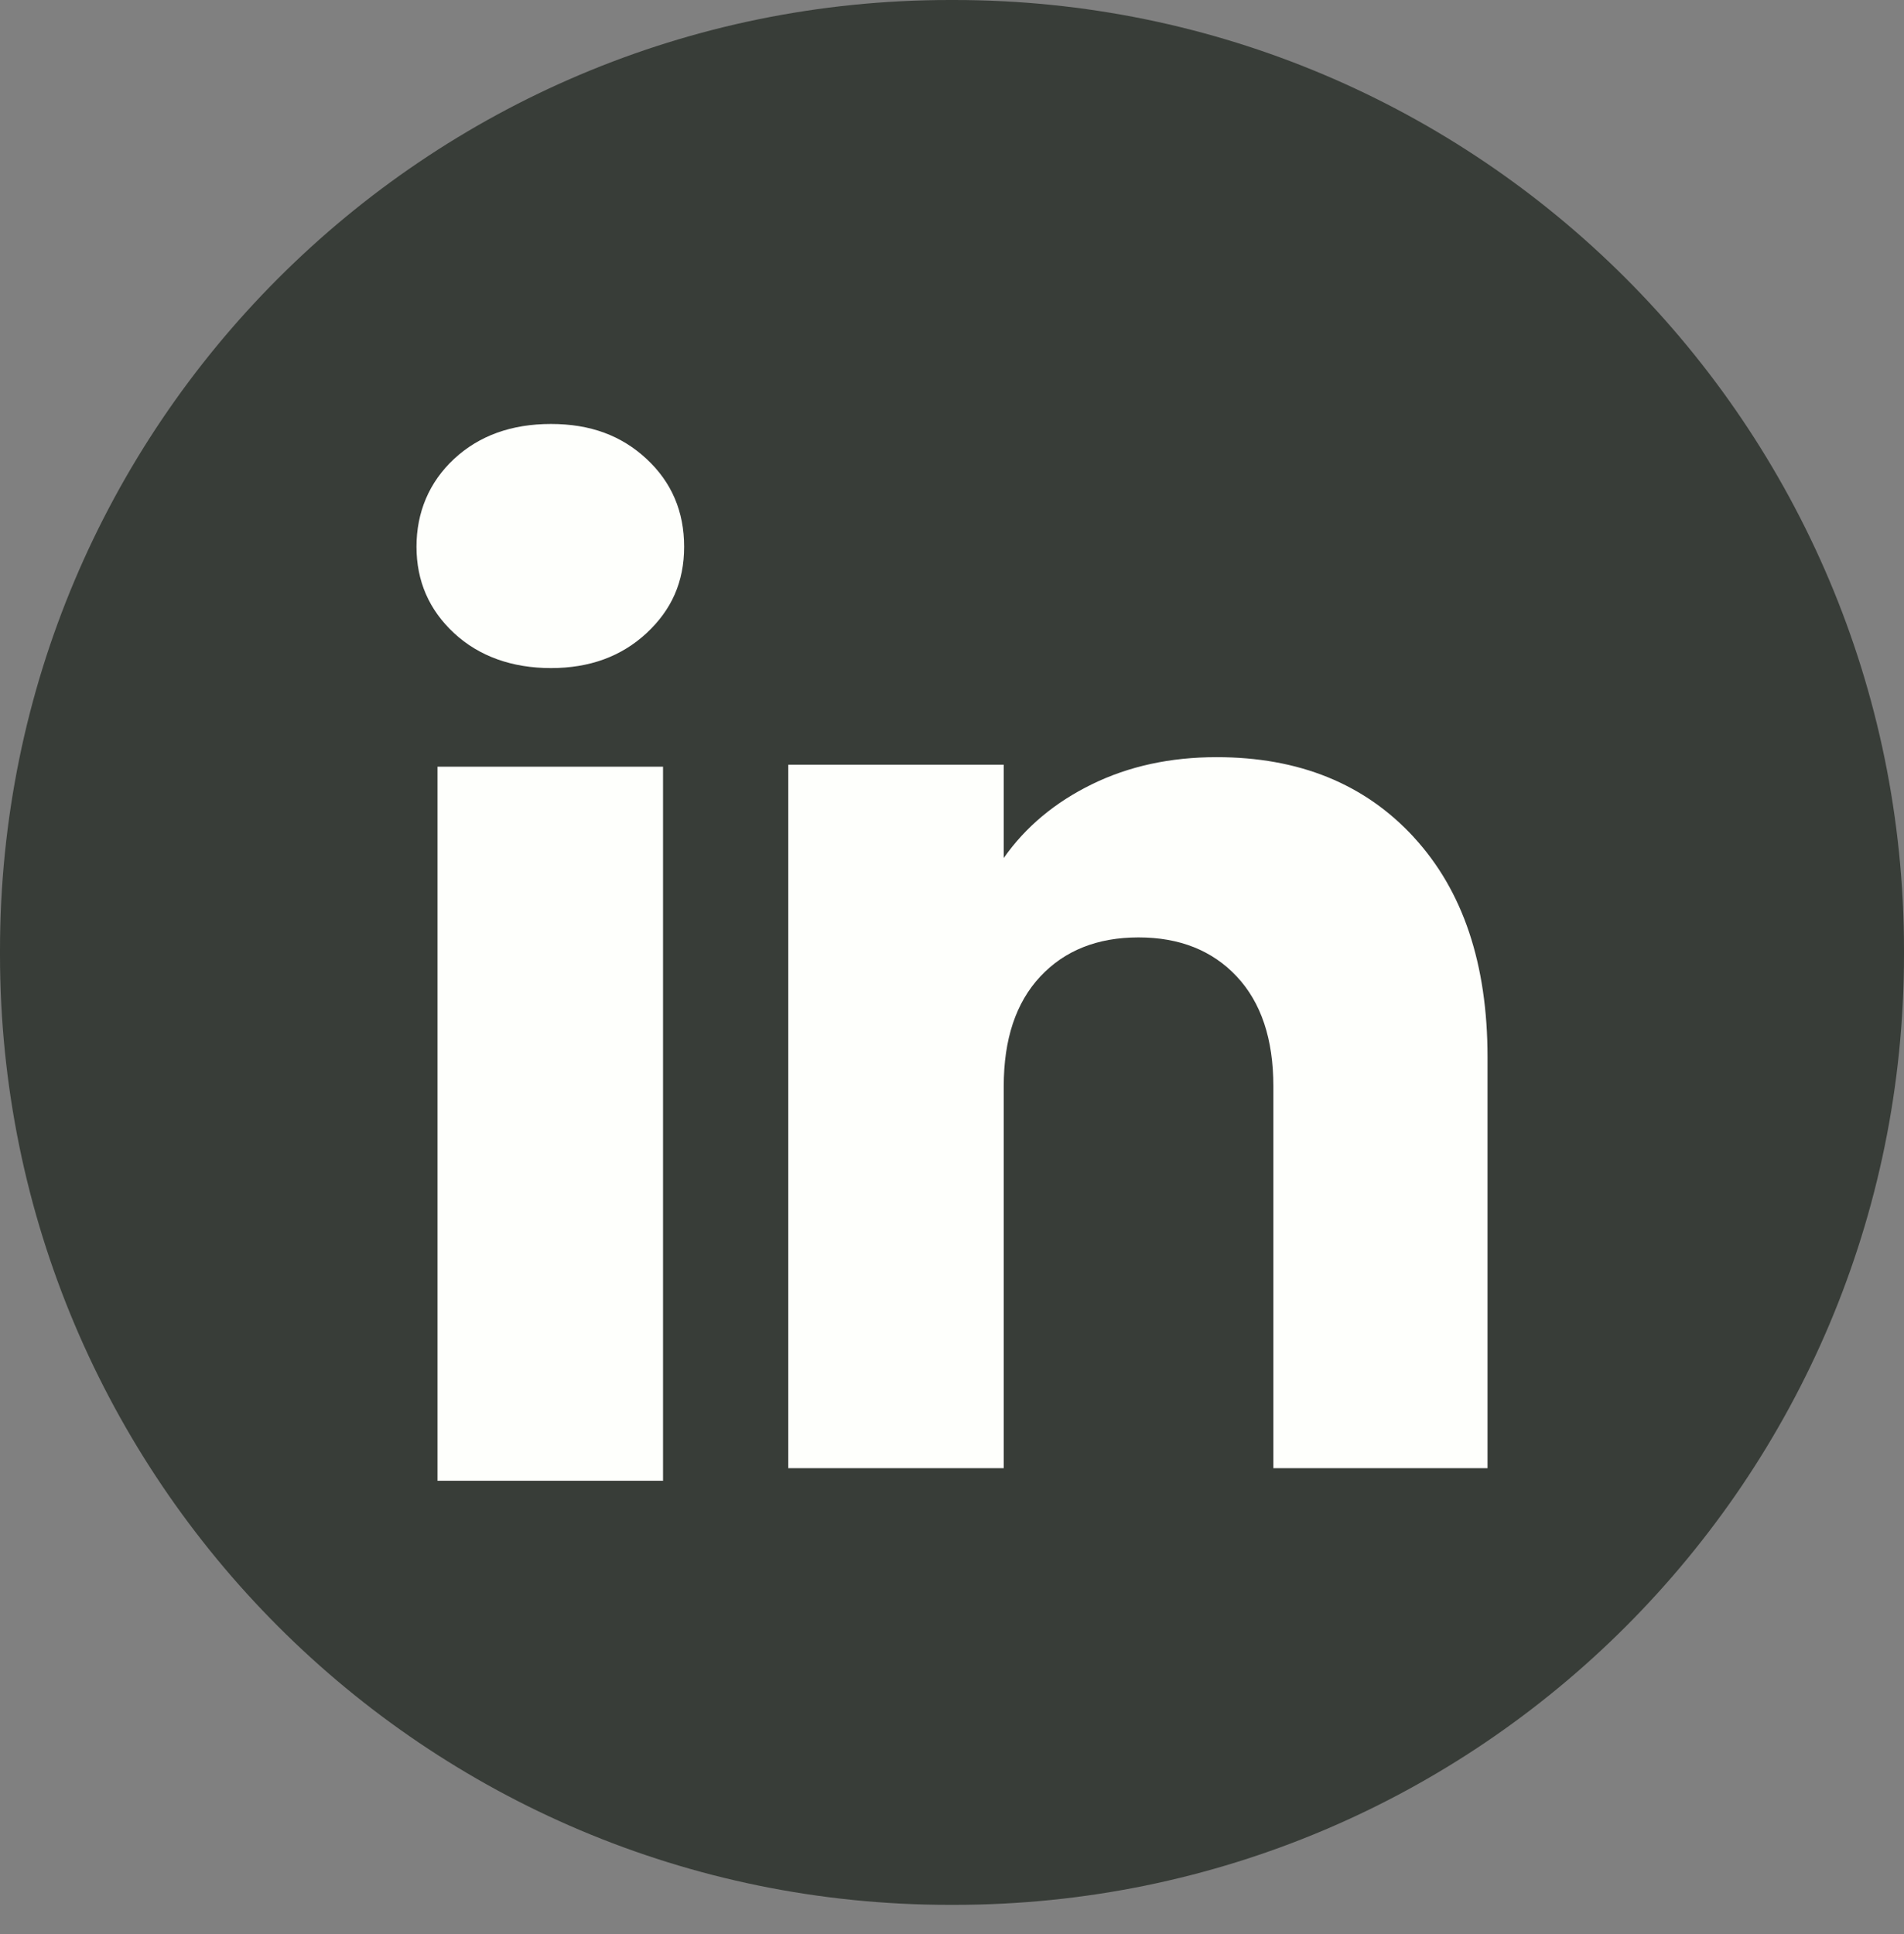
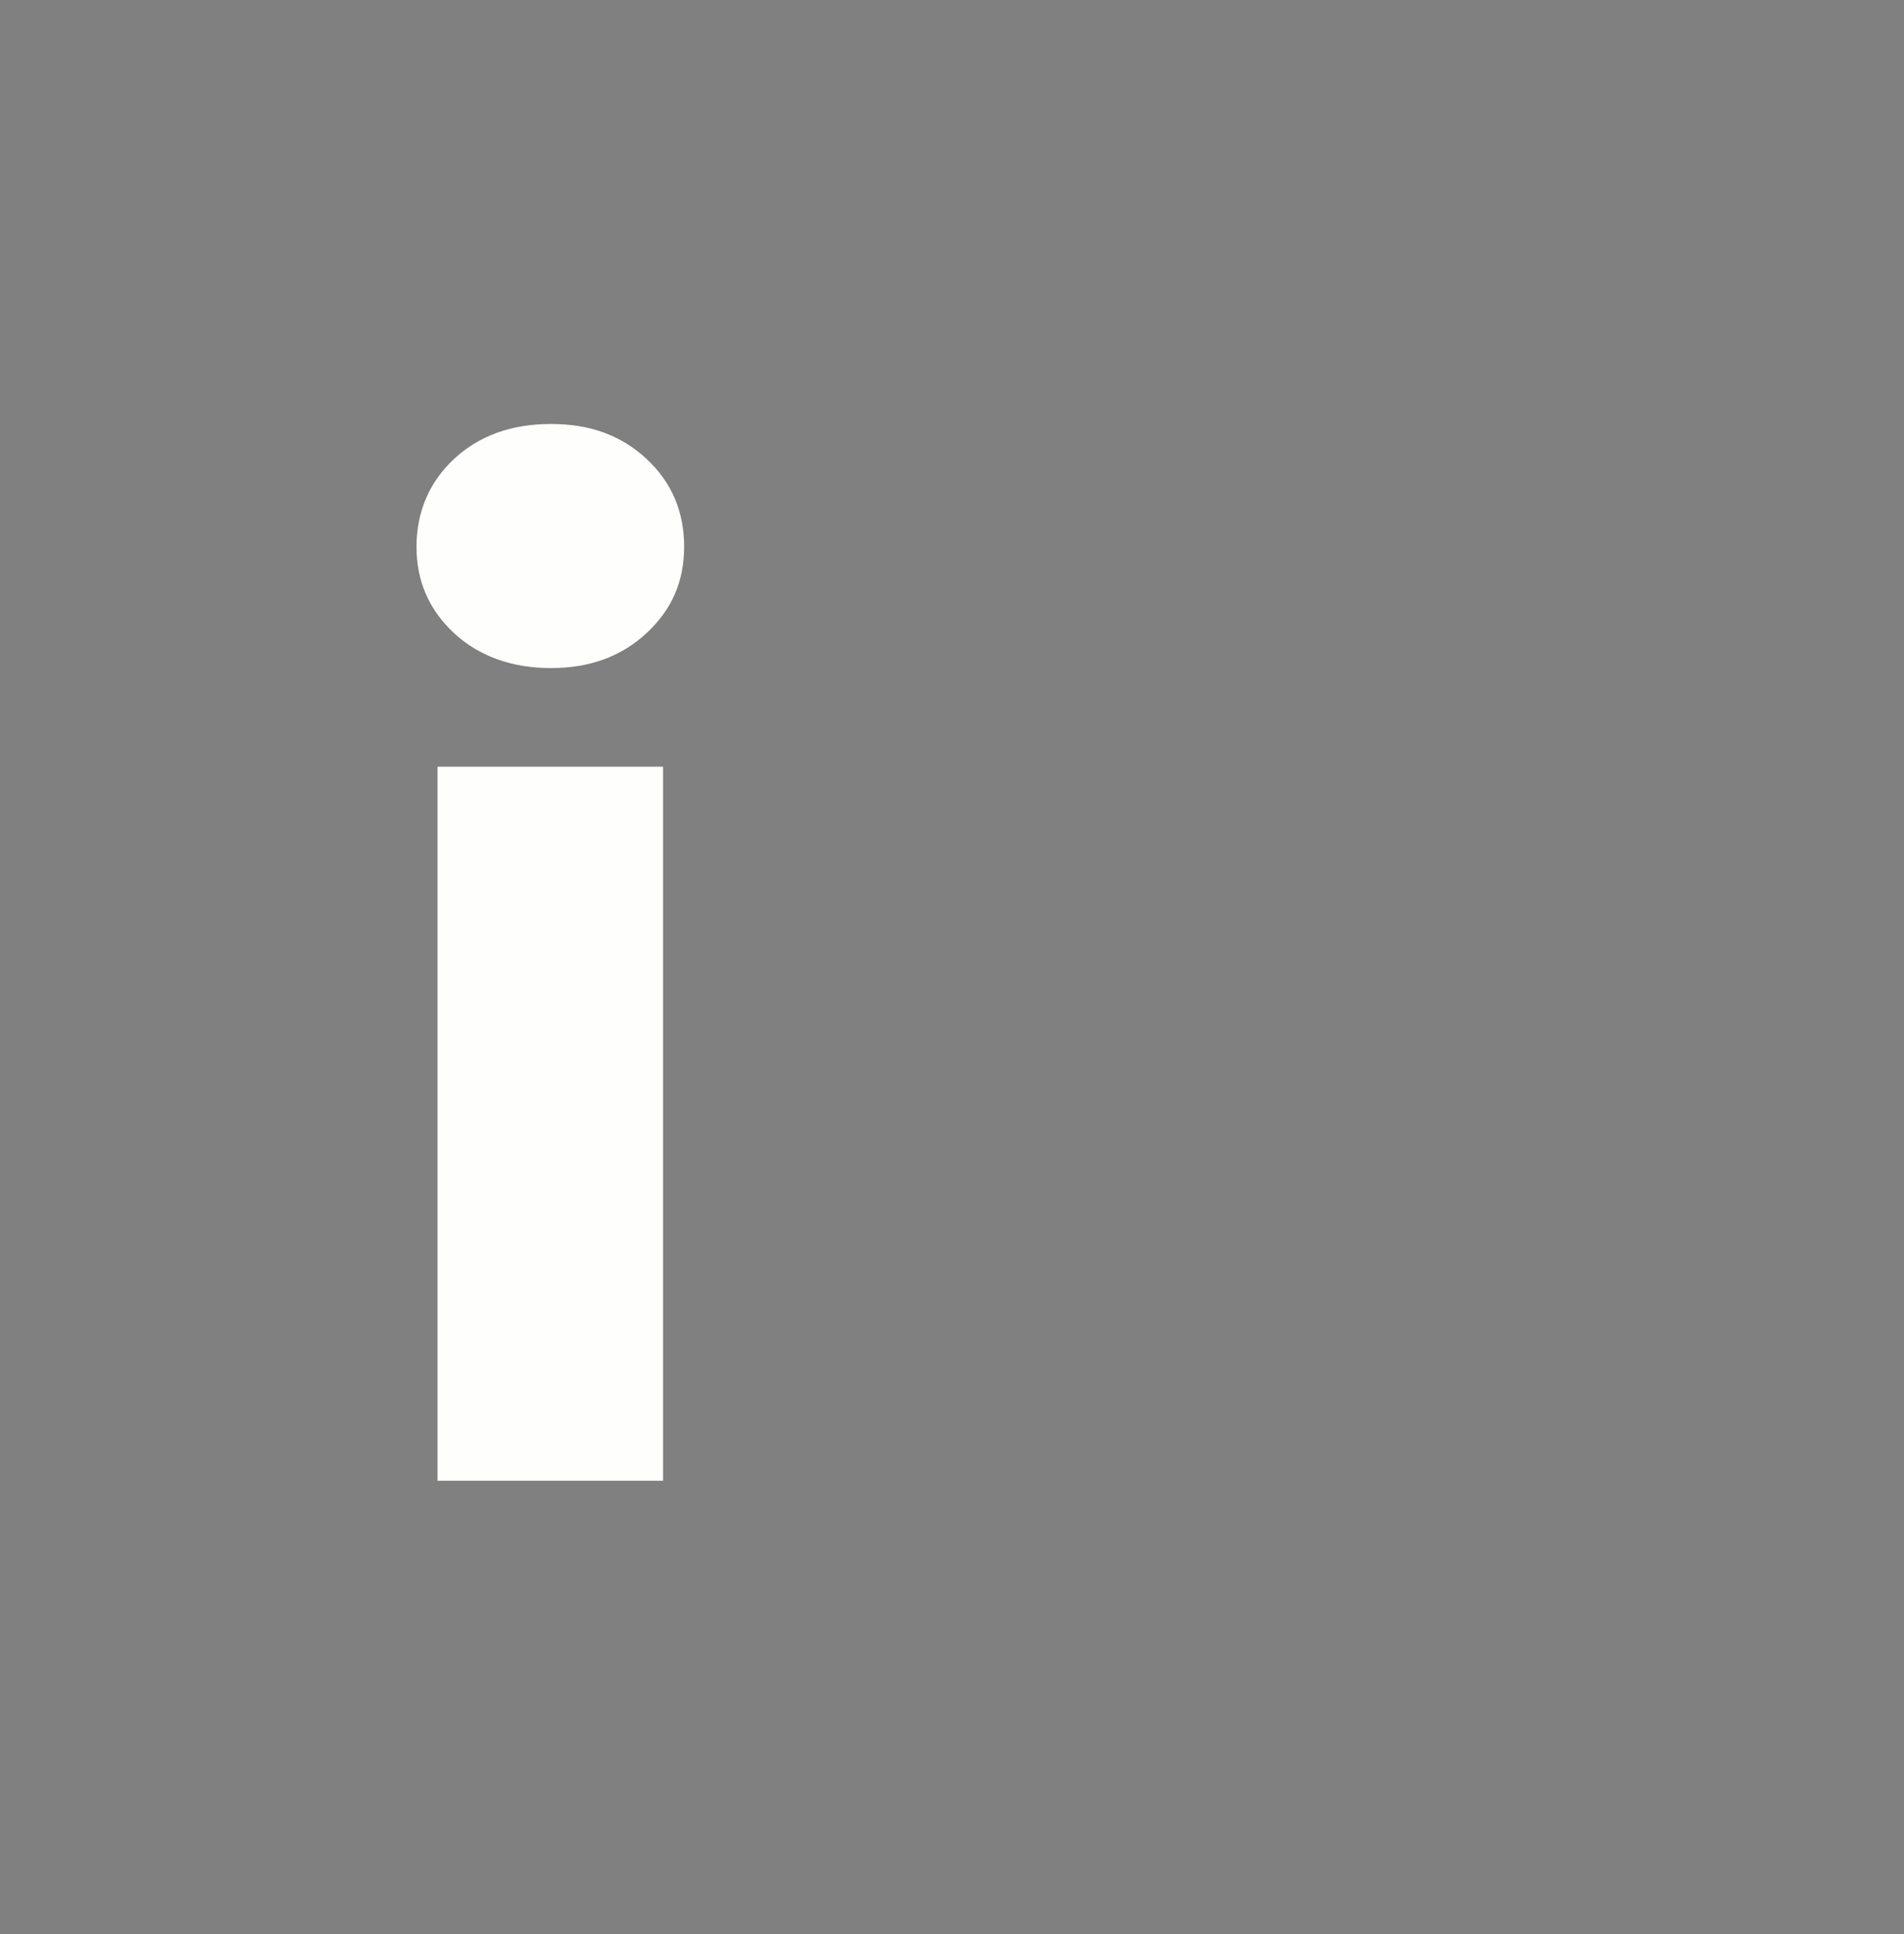
<svg xmlns="http://www.w3.org/2000/svg" width="64" height="65" viewBox="0 0 64 65" fill="none">
  <rect x="0" y="0" width="64" height="65" fill="#808080" stroke="none" />
-   <path d="M32.073 0H31.927C14.294 0 0 14.299 0 31.936V32.082C0 49.72 14.294 64.019 31.927 64.019H32.073C49.706 64.019 64 49.72 64 32.082V31.936C64 14.299 49.706 0 32.073 0Z" fill="#383D38" />
  <path d="M15.262 21.278C14.419 20.495 14 19.526 14 18.374C14 17.221 14.421 16.209 15.262 15.424C16.105 14.642 17.191 14.249 18.52 14.249C19.85 14.249 20.893 14.642 21.733 15.424C22.576 16.207 22.996 17.192 22.996 18.374C22.996 19.556 22.574 20.495 21.733 21.278C20.89 22.061 19.821 22.453 18.52 22.453C17.22 22.453 16.105 22.061 15.262 21.278ZM22.287 25.768V49.767H14.706V25.768H22.287Z" fill="#FEFFFC" />
-   <path d="M47.524 28.139C49.176 29.933 50.001 32.396 50.001 35.531V49.343H42.802V36.505C42.802 34.923 42.391 33.694 41.573 32.82C40.754 31.945 39.651 31.505 38.27 31.505C36.889 31.505 35.786 31.943 34.967 32.82C34.149 33.694 33.739 34.923 33.739 36.505V49.343H26.496V25.701H33.739V28.836C34.472 27.791 35.461 26.966 36.703 26.358C37.945 25.75 39.342 25.447 40.896 25.447C43.663 25.447 45.873 26.344 47.524 28.137V28.139Z" fill="#FEFFFC" />
</svg>